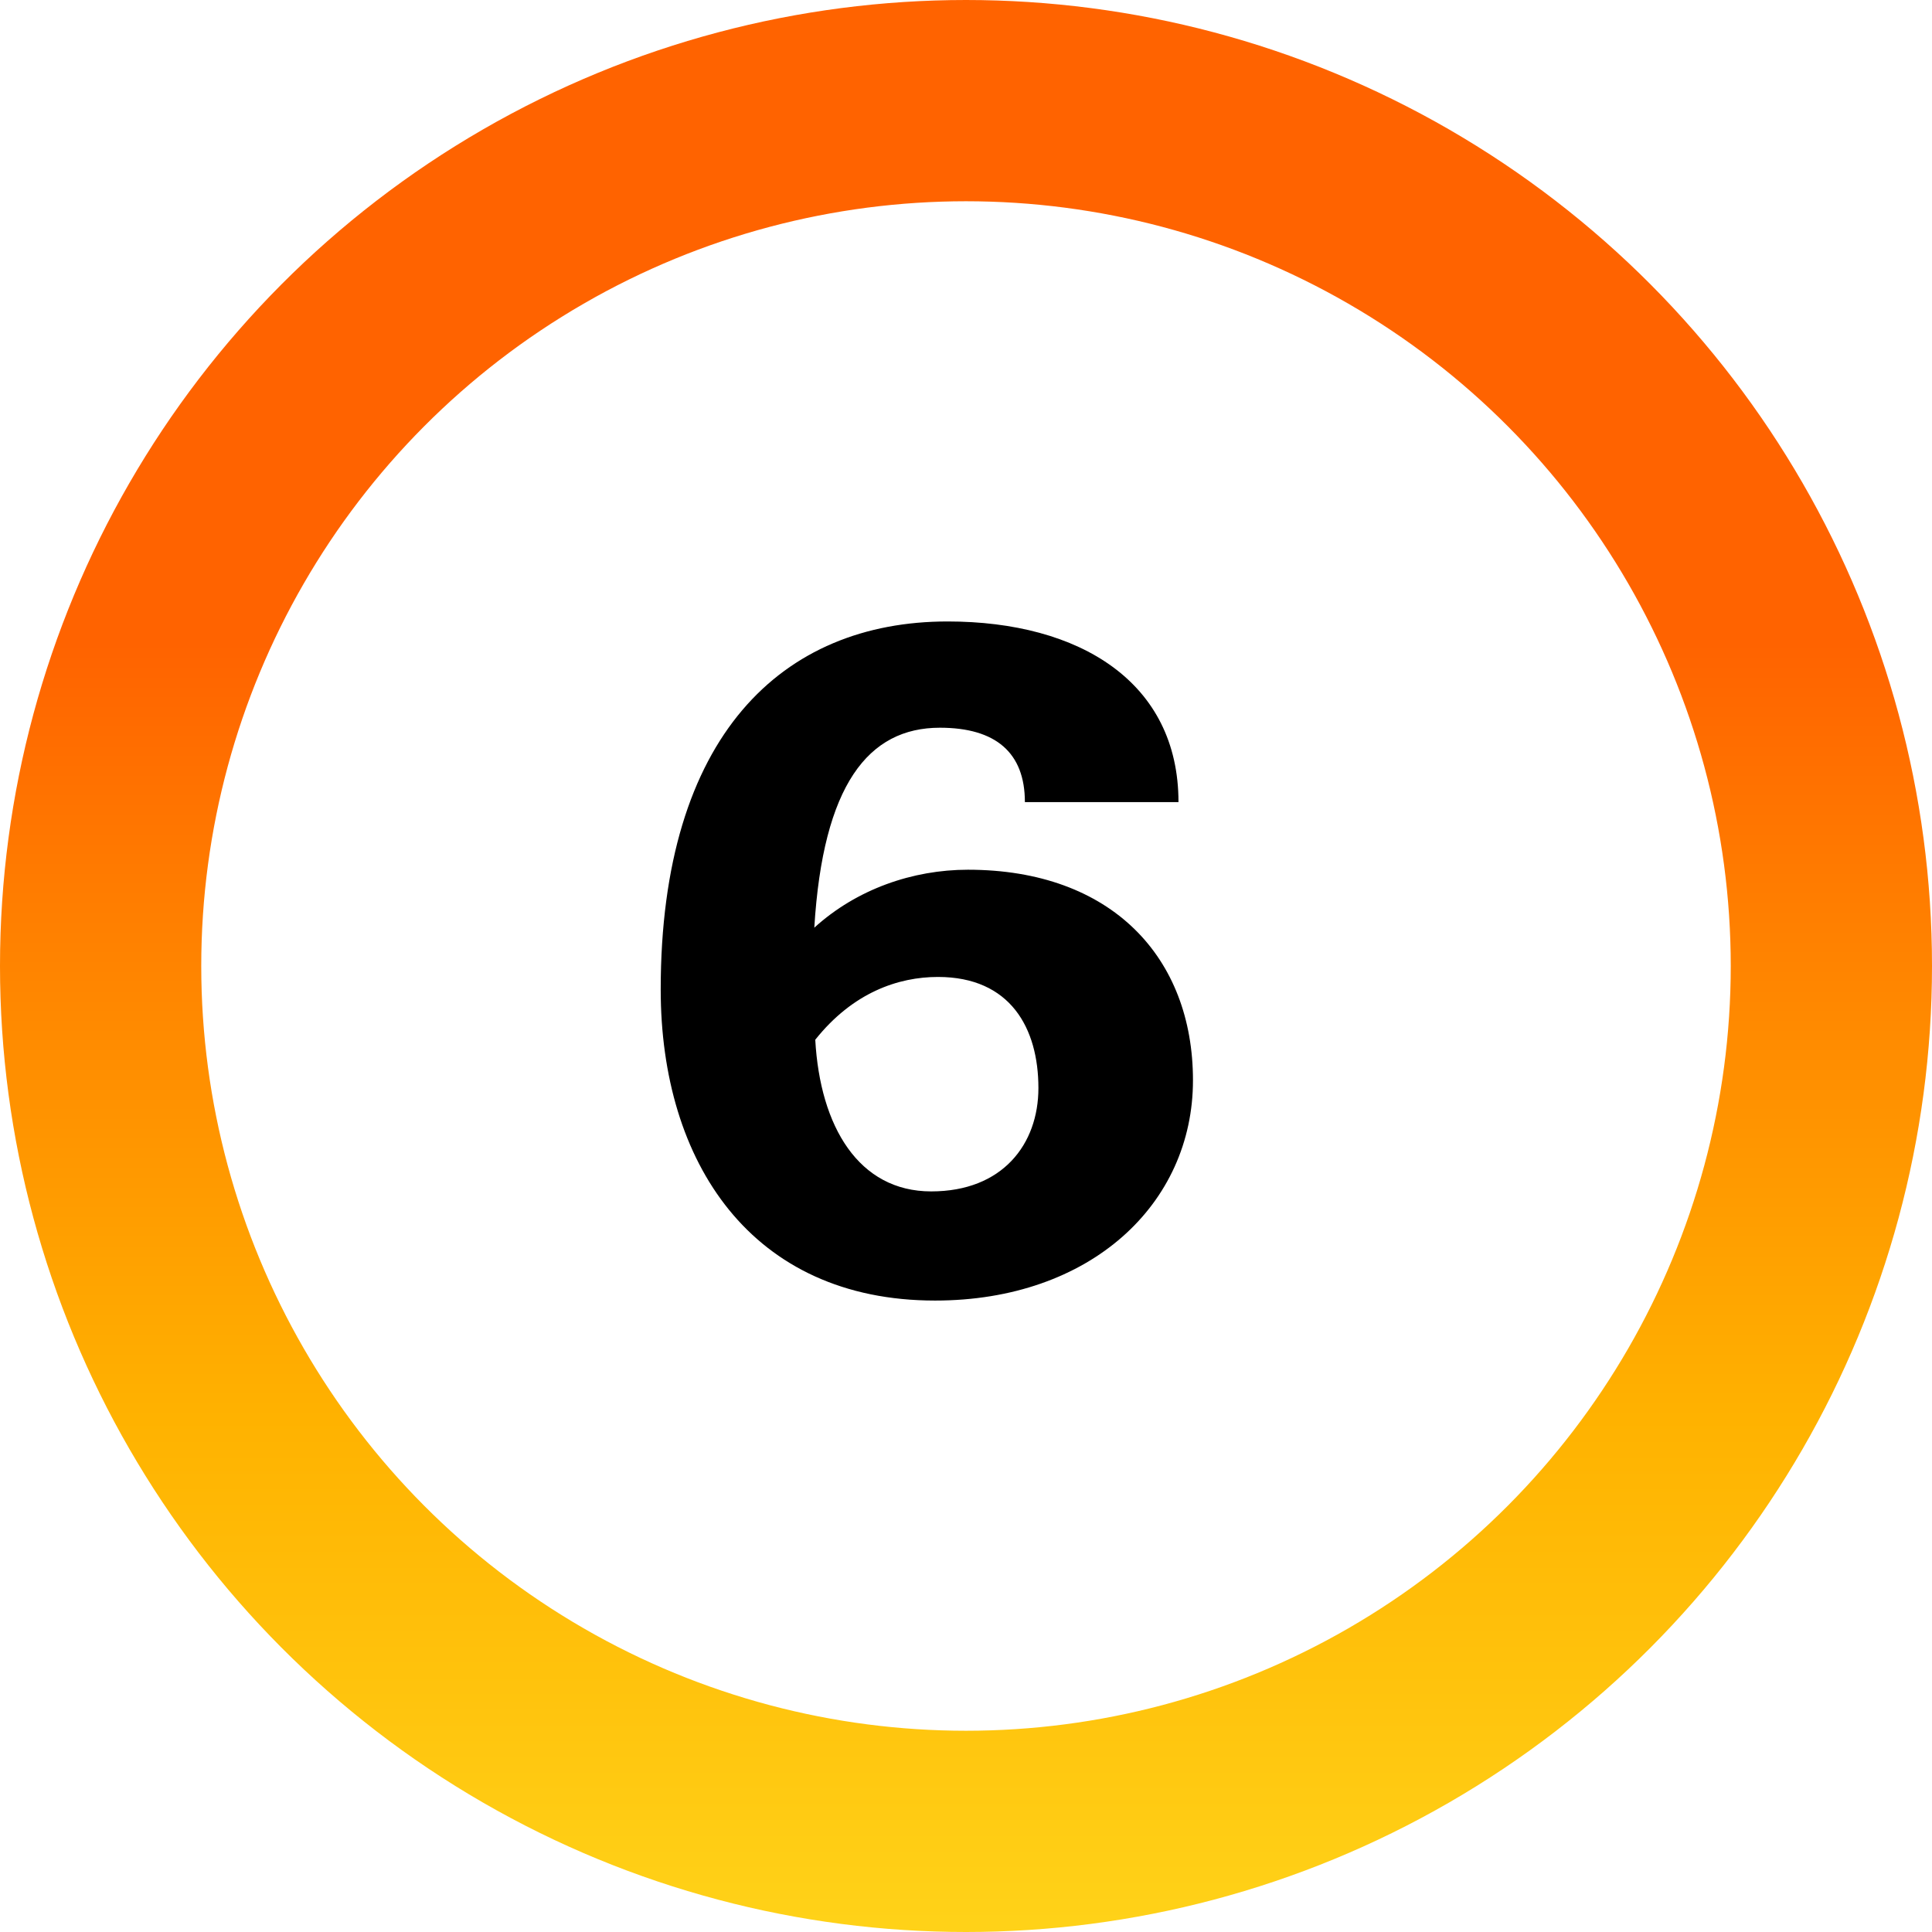
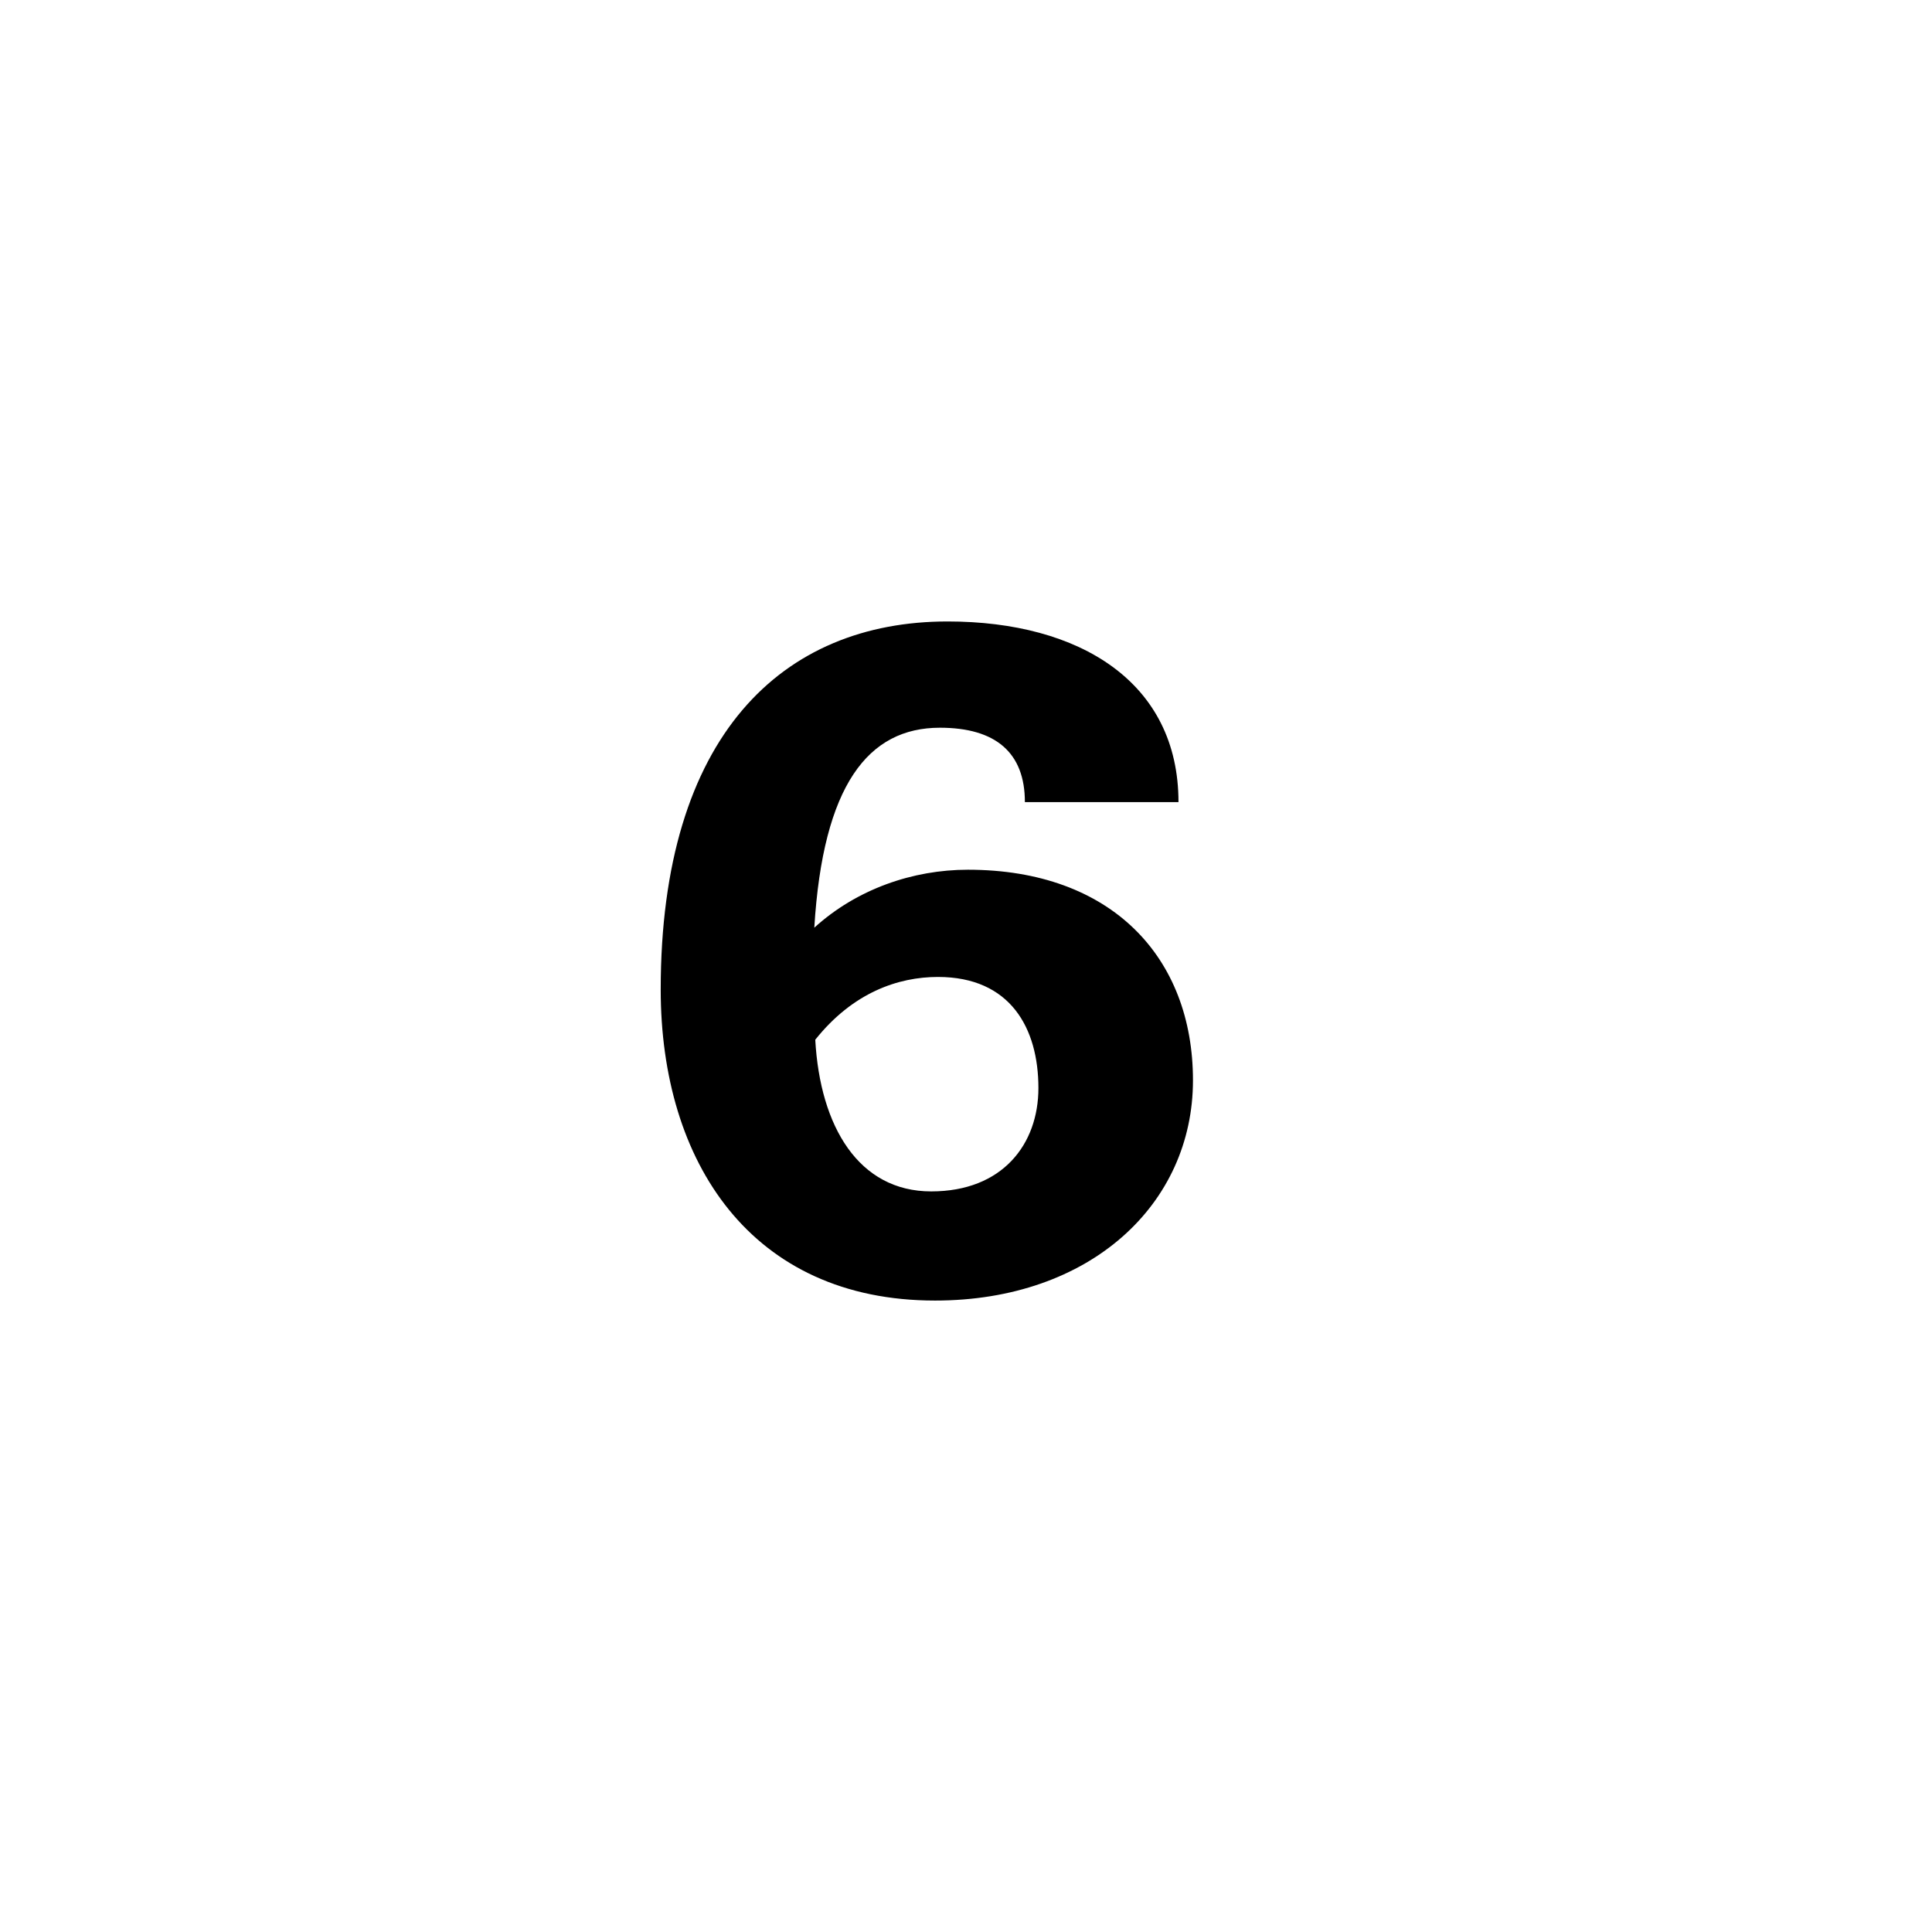
<svg xmlns="http://www.w3.org/2000/svg" width="48" height="48" viewBox="0 0 48 48" fill="none">
-   <circle cx="24" cy="24" r="21.5" stroke="url(#paint0_linear_5443_24073)" stroke-width="5" />
-   <path d="M29.279 19.928H25.463C25.463 18.704 24.743 18.08 23.351 18.08C21.575 18.08 20.447 19.496 20.231 23.048C21.287 22.088 22.679 21.608 24.047 21.608C27.623 21.608 29.639 23.792 29.639 26.84C29.639 29.912 27.095 32.312 23.231 32.312C18.671 32.312 16.415 28.88 16.415 24.584C16.415 18.272 19.439 15.44 23.543 15.44C26.831 15.44 29.279 16.952 29.279 19.928ZM20.255 25.832C20.375 27.992 21.335 29.6 23.135 29.6C24.911 29.6 25.799 28.424 25.799 27.032C25.799 25.544 25.103 24.272 23.303 24.272C22.319 24.272 21.191 24.656 20.255 25.832Z" fill="black" />
+   <path d="M29.279 19.928H25.463C25.463 18.704 24.743 18.08 23.351 18.08C21.575 18.08 20.447 19.496 20.231 23.048C21.287 22.088 22.679 21.608 24.047 21.608C27.623 21.608 29.639 23.792 29.639 26.84C29.639 29.912 27.095 32.312 23.231 32.312C18.671 32.312 16.415 28.88 16.415 24.584C16.415 18.272 19.439 15.44 23.543 15.44C26.831 15.44 29.279 16.952 29.279 19.928M20.255 25.832C20.375 27.992 21.335 29.6 23.135 29.6C24.911 29.6 25.799 28.424 25.799 27.032C25.799 25.544 25.103 24.272 23.303 24.272C22.319 24.272 21.191 24.656 20.255 25.832Z" fill="black" />
  <defs>
    <linearGradient id="paint0_linear_5443_24073" x1="4.963" y1="-5.08347e-06" x2="4.963" y2="48" gradientUnits="userSpaceOnUse">
      <stop offset="0.333" stop-color="#FF6300" />
      <stop offset="0.734" stop-color="#FFB200" />
      <stop offset="0.995" stop-color="#FFD218" />
    </linearGradient>
  </defs>
</svg>